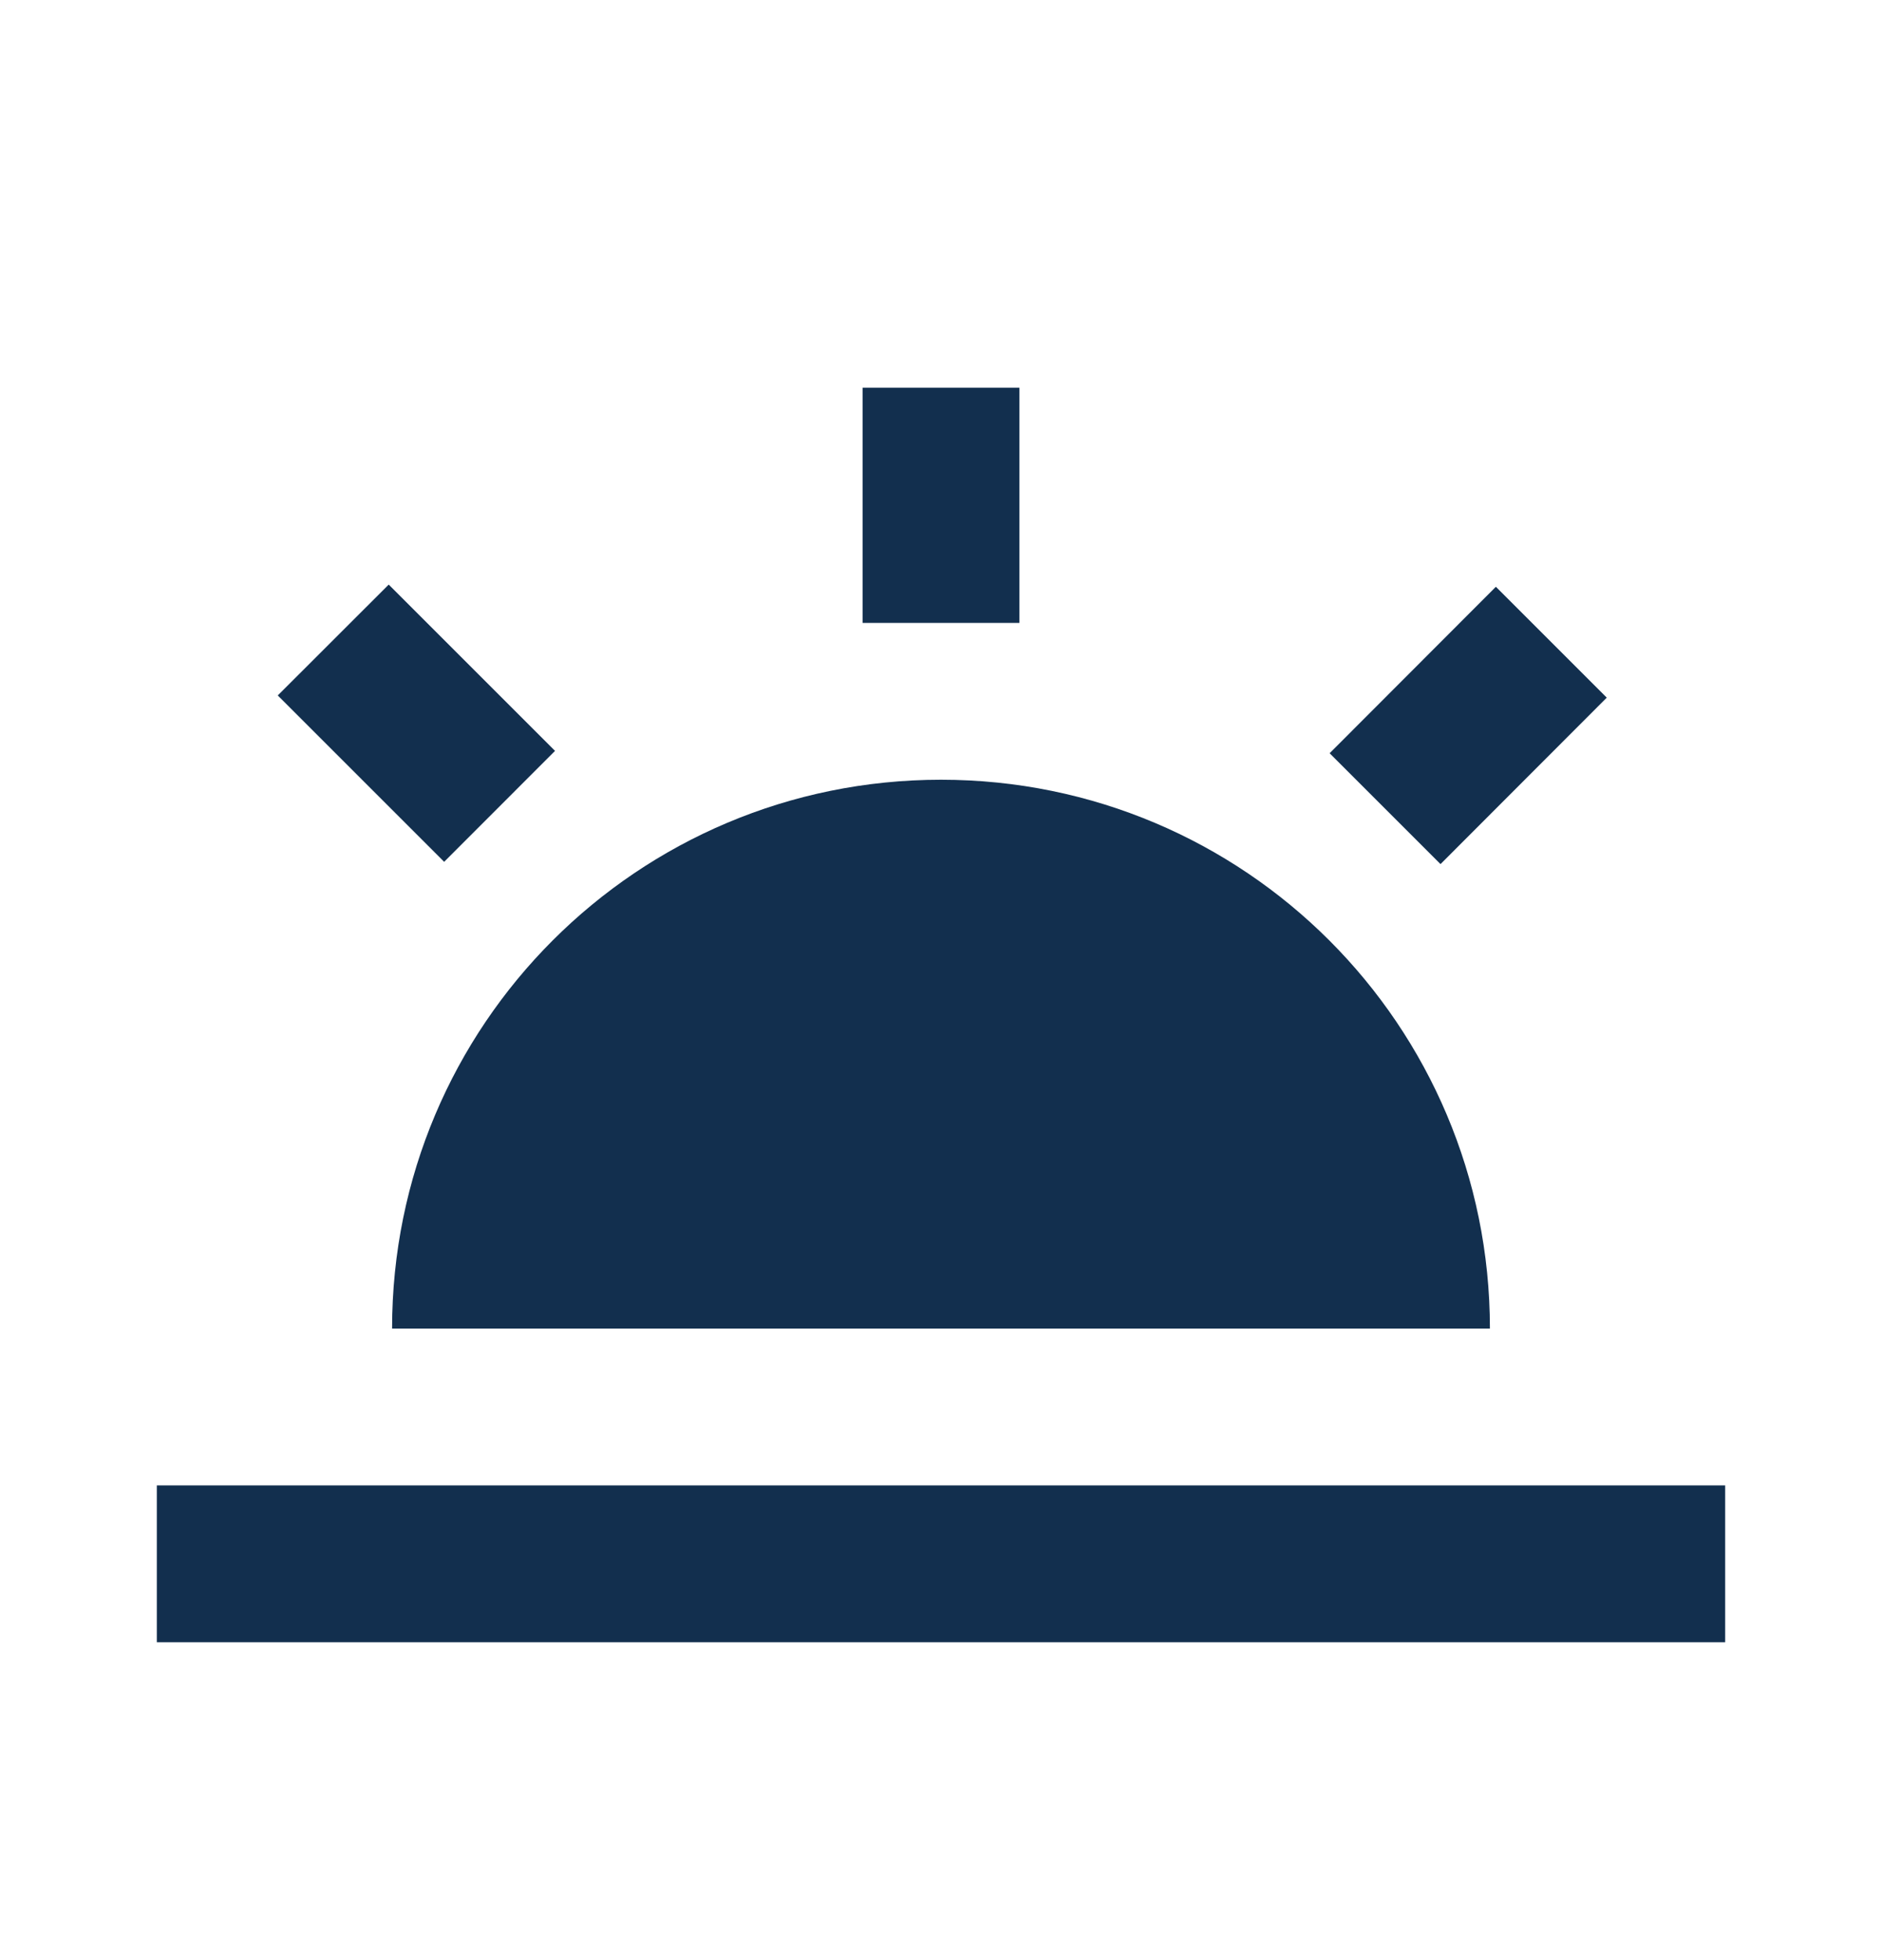
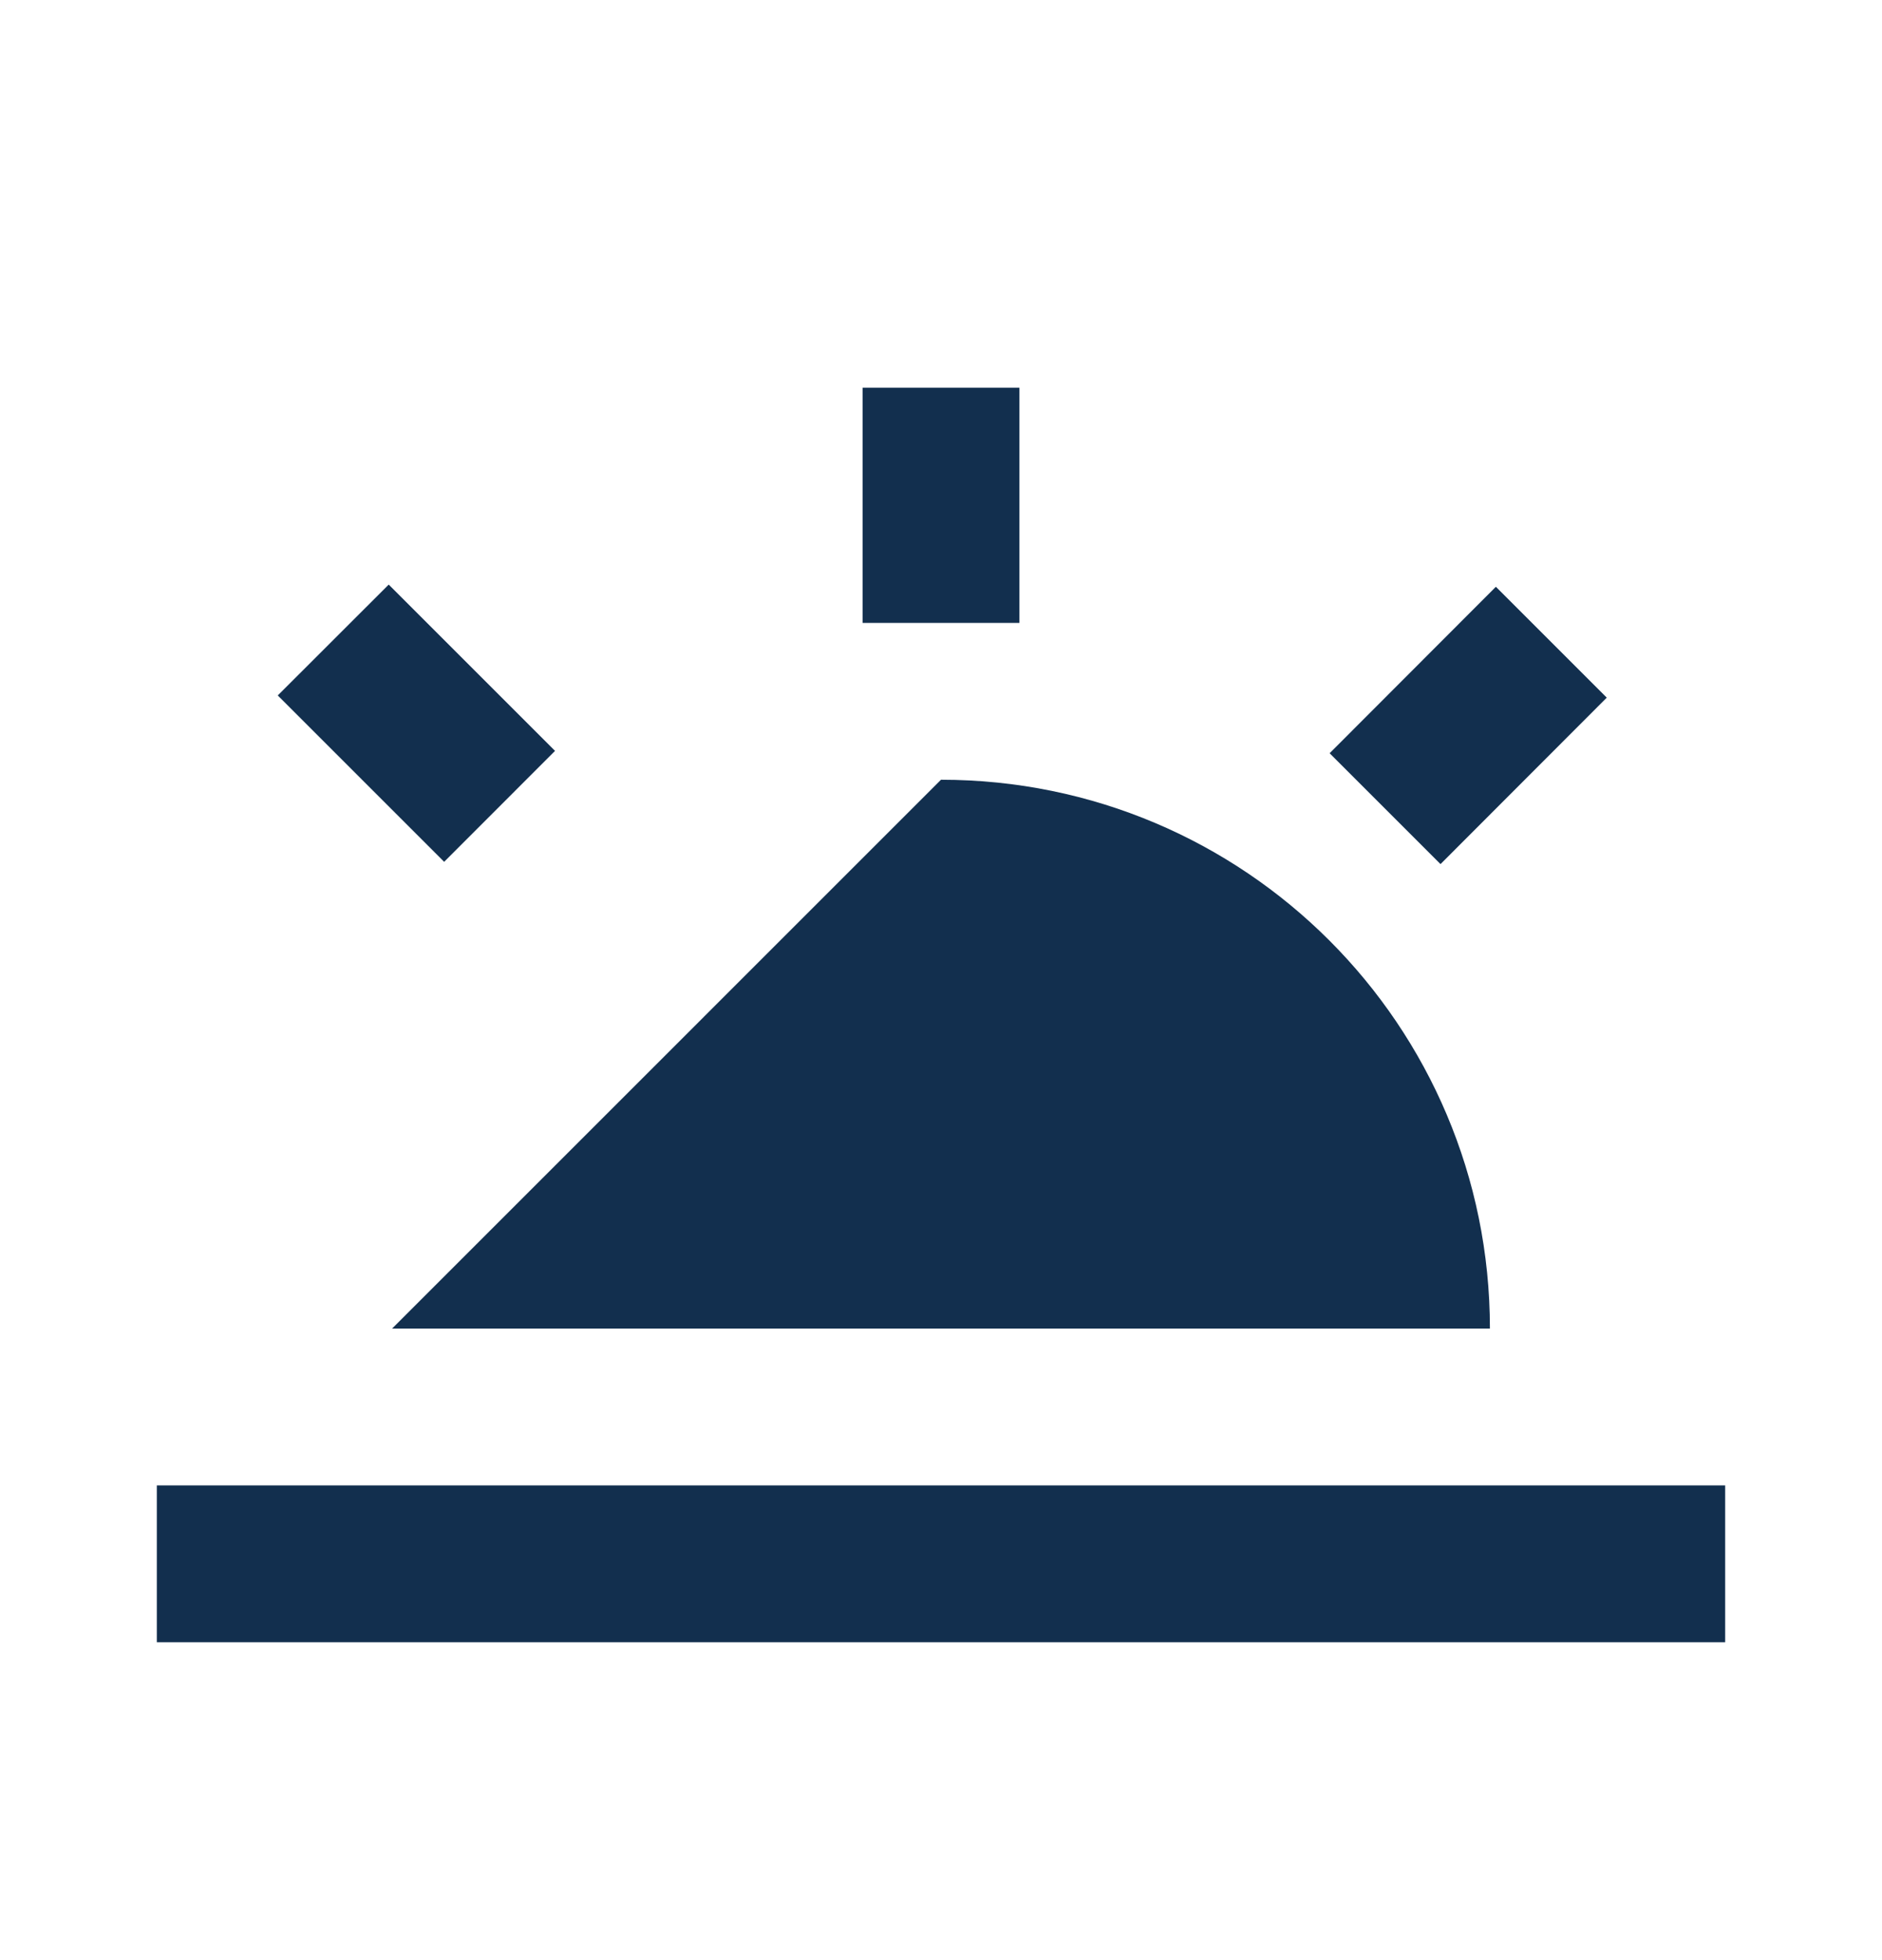
<svg xmlns="http://www.w3.org/2000/svg" width="24" height="25" fill="none" viewBox="0 0 24 25">
-   <path fill="#122f4e" d="m19.076 7.484-2.12 2.123 1.414 1.414 2.12-2.123zM22 18.945H2v2h20zM13 4.945h-2v3h2zM4.957 7.456 3.542 8.87l2.122 2.122 1.414-1.415zM5 16.945h14c0-3.87-3.13-7-7-7s-7 3.13-7 7" />
+   <path fill="#122f4e" d="m19.076 7.484-2.12 2.123 1.414 1.414 2.12-2.123zM22 18.945H2v2h20zM13 4.945h-2v3h2zM4.957 7.456 3.542 8.87l2.122 2.122 1.414-1.415zM5 16.945h14c0-3.87-3.13-7-7-7" />
</svg>